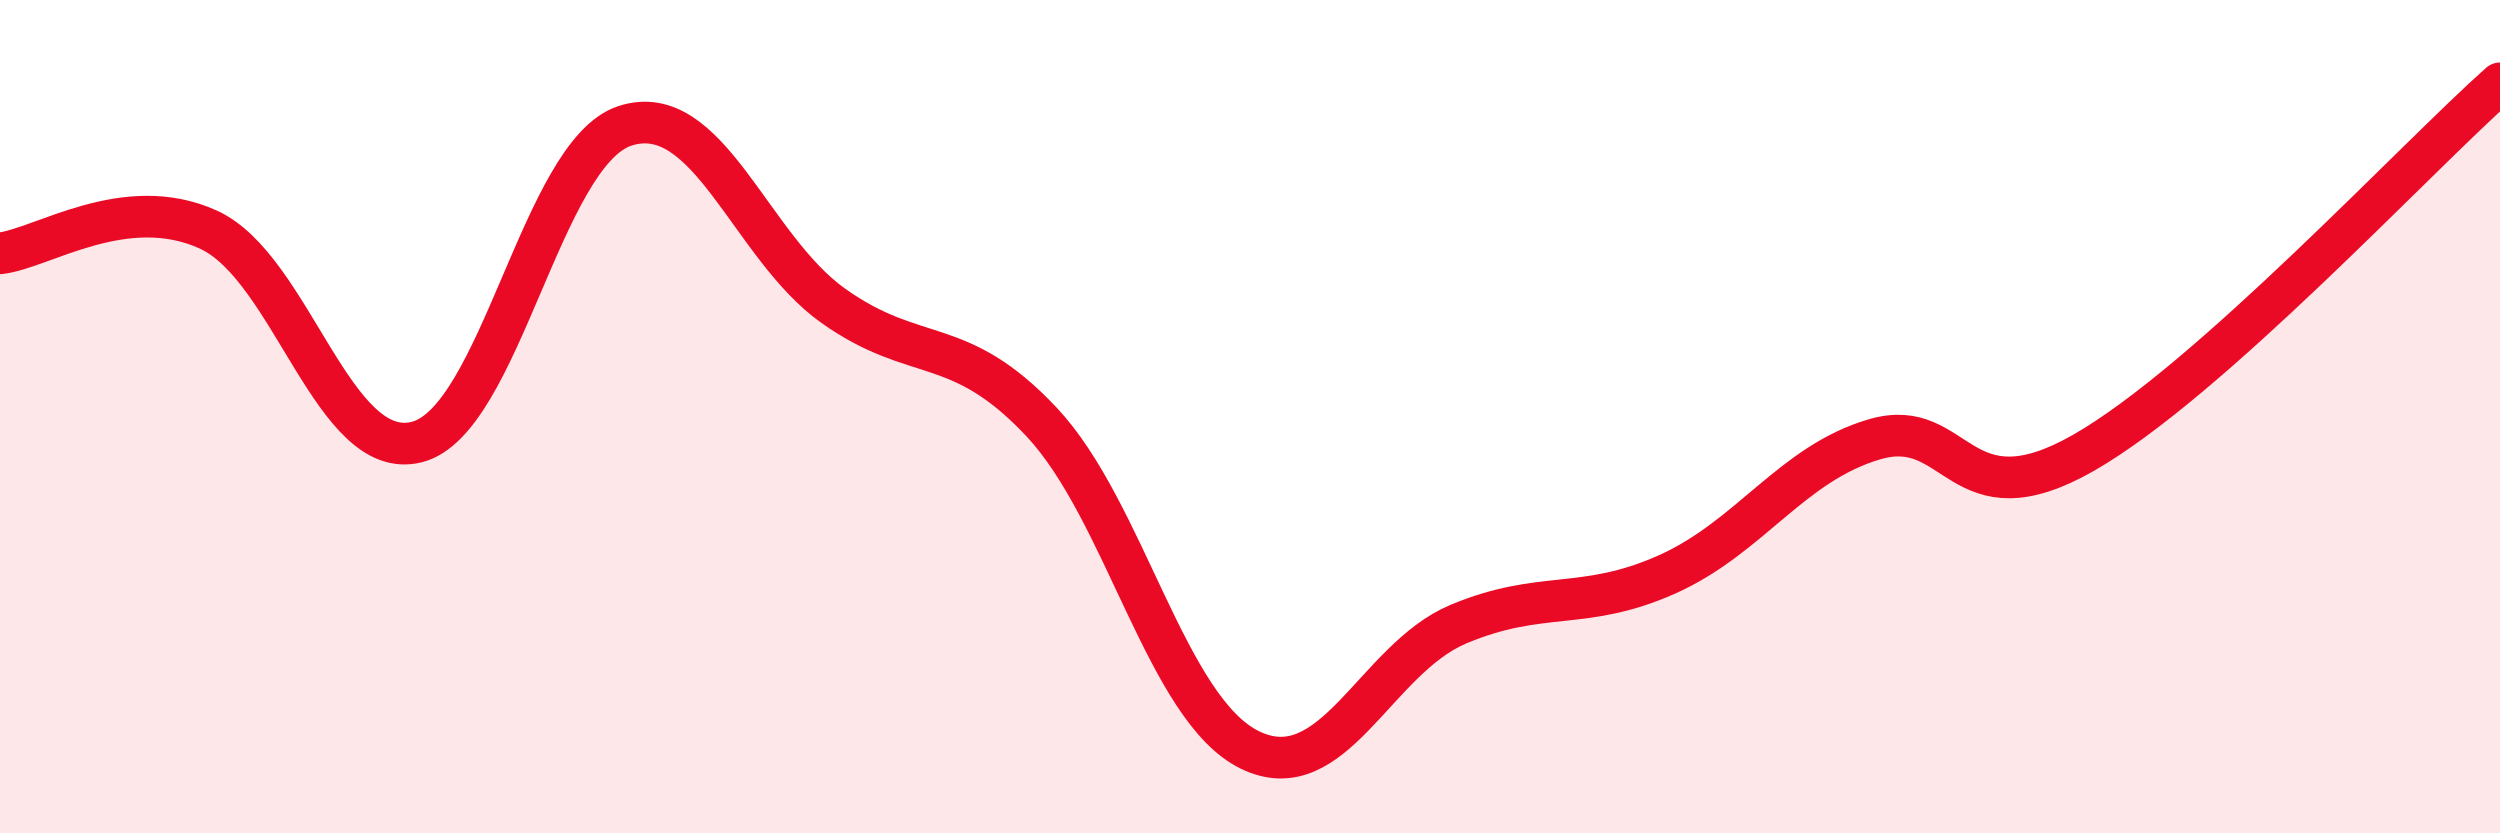
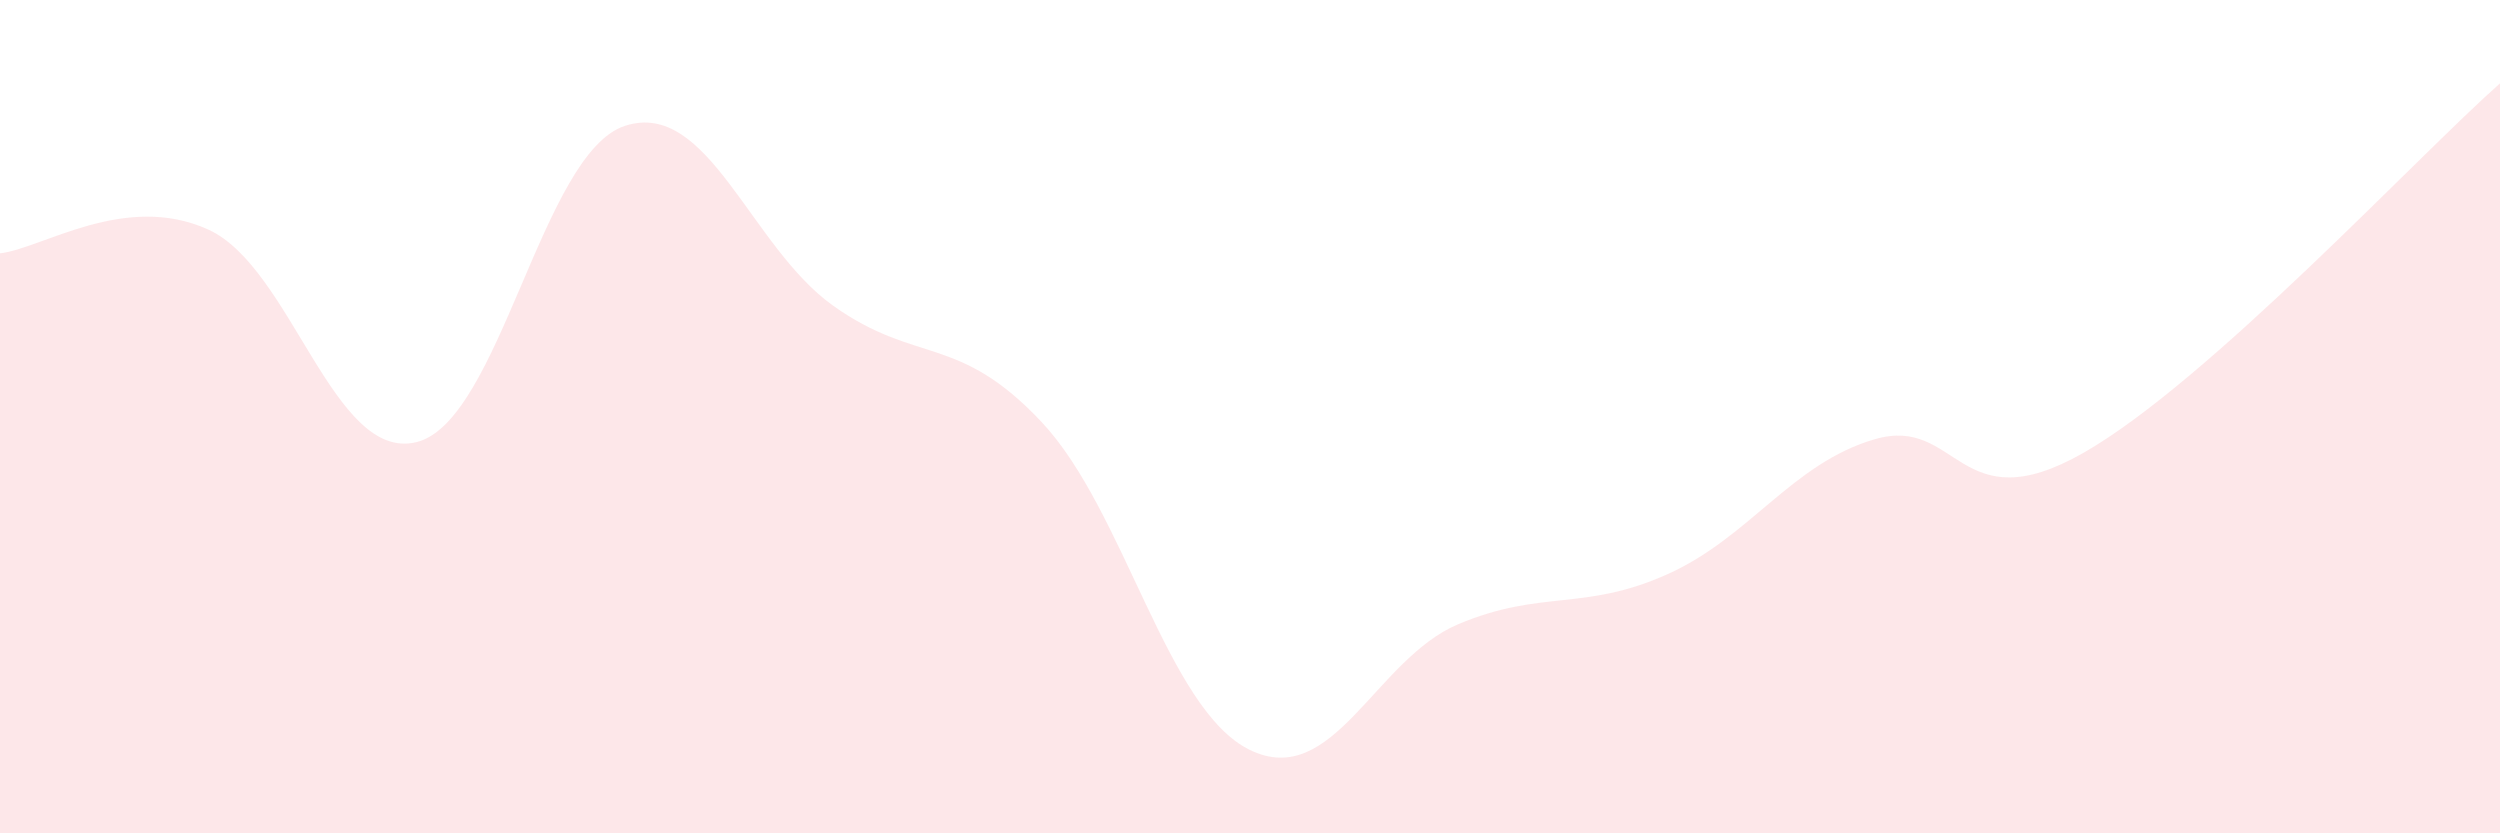
<svg xmlns="http://www.w3.org/2000/svg" width="60" height="20" viewBox="0 0 60 20">
  <path d="M 0,6.08 C 1,5.97 3,4.6 5,5.51 C 7,6.42 8,11.11 10,10.61 C 12,10.11 13,3.67 15,3.02 C 17,2.37 18,5.92 20,7.34 C 22,8.76 23,8 25,10.13 C 27,12.26 28,17.03 30,18 C 32,18.97 33,15.82 35,14.98 C 37,14.14 38,14.68 40,13.79 C 42,12.9 43,11.12 45,10.54 C 47,9.96 47,12.58 50,10.87 C 53,9.16 58,3.77 60,2L60 20L0 20Z" fill="#EB0A25" opacity="0.1" stroke-linecap="round" stroke-linejoin="round" />
-   <path d="M 0,6.08 C 1,5.97 3,4.6 5,5.51 C 7,6.42 8,11.11 10,10.61 C 12,10.11 13,3.67 15,3.02 C 17,2.37 18,5.92 20,7.34 C 22,8.76 23,8 25,10.13 C 27,12.26 28,17.03 30,18 C 32,18.97 33,15.82 35,14.98 C 37,14.14 38,14.68 40,13.79 C 42,12.9 43,11.12 45,10.54 C 47,9.96 47,12.58 50,10.87 C 53,9.16 58,3.77 60,2" stroke="#EB0A25" stroke-width="1" fill="none" stroke-linecap="round" stroke-linejoin="round" />
</svg>